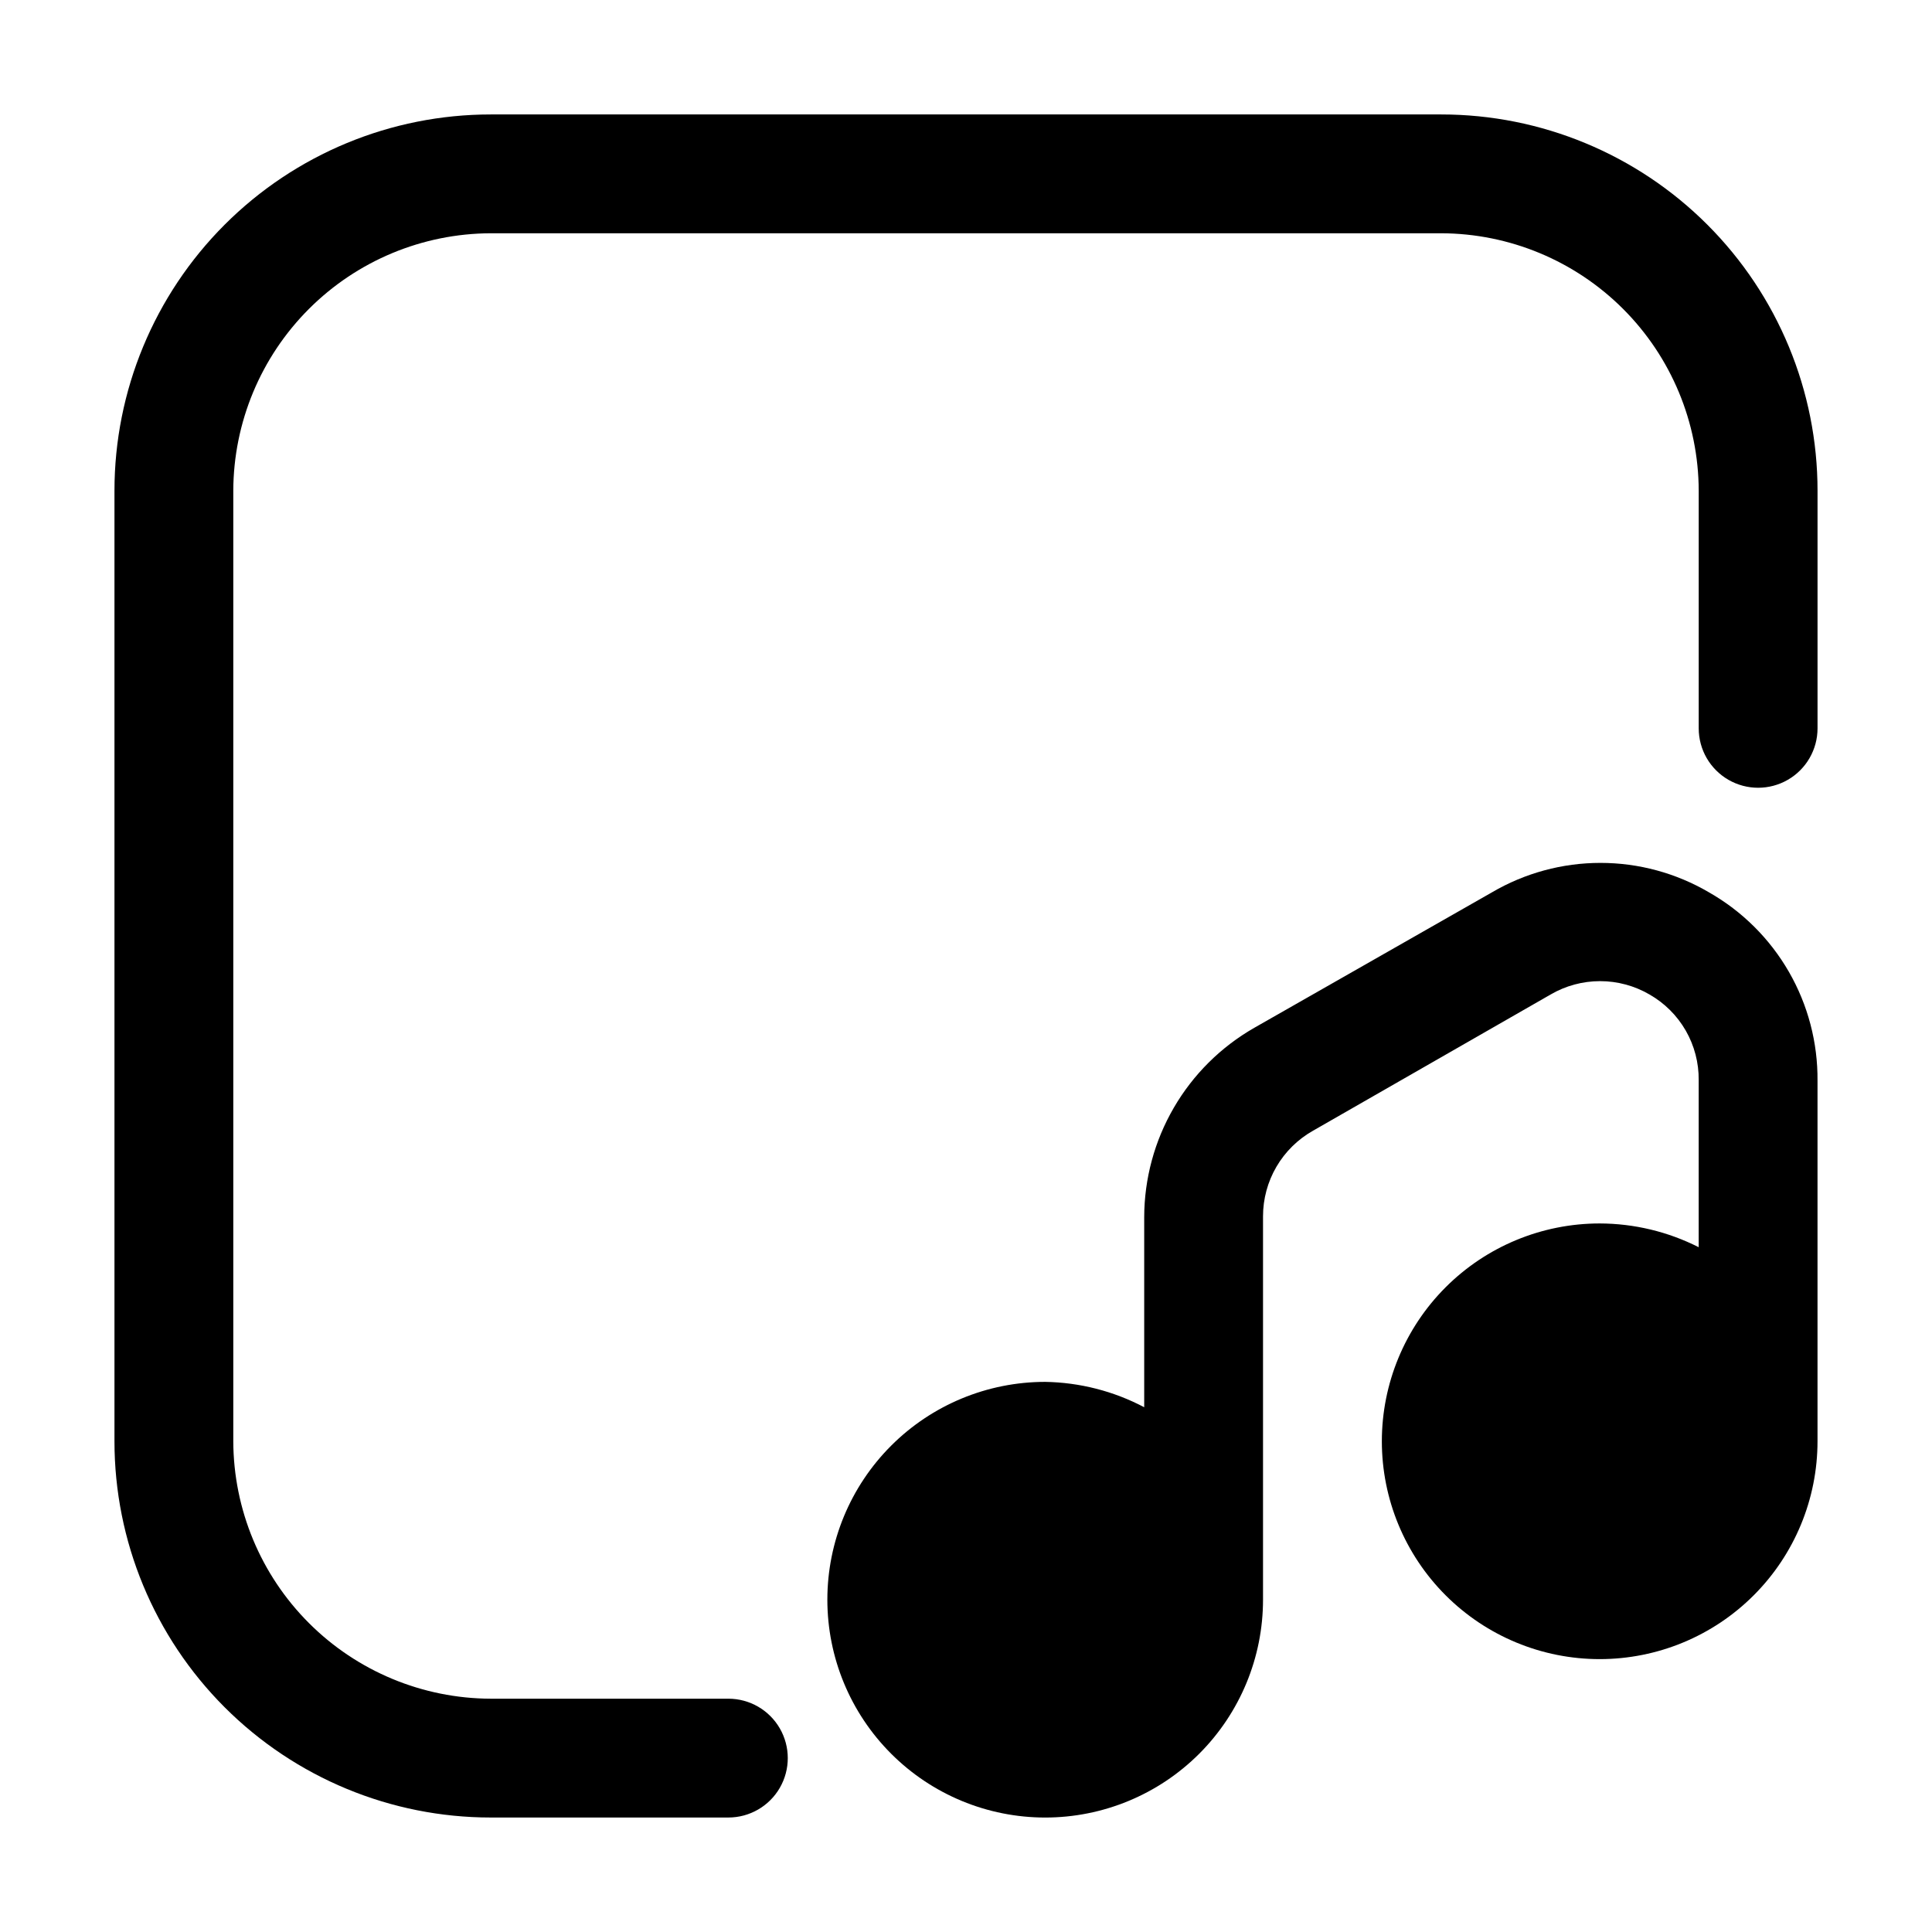
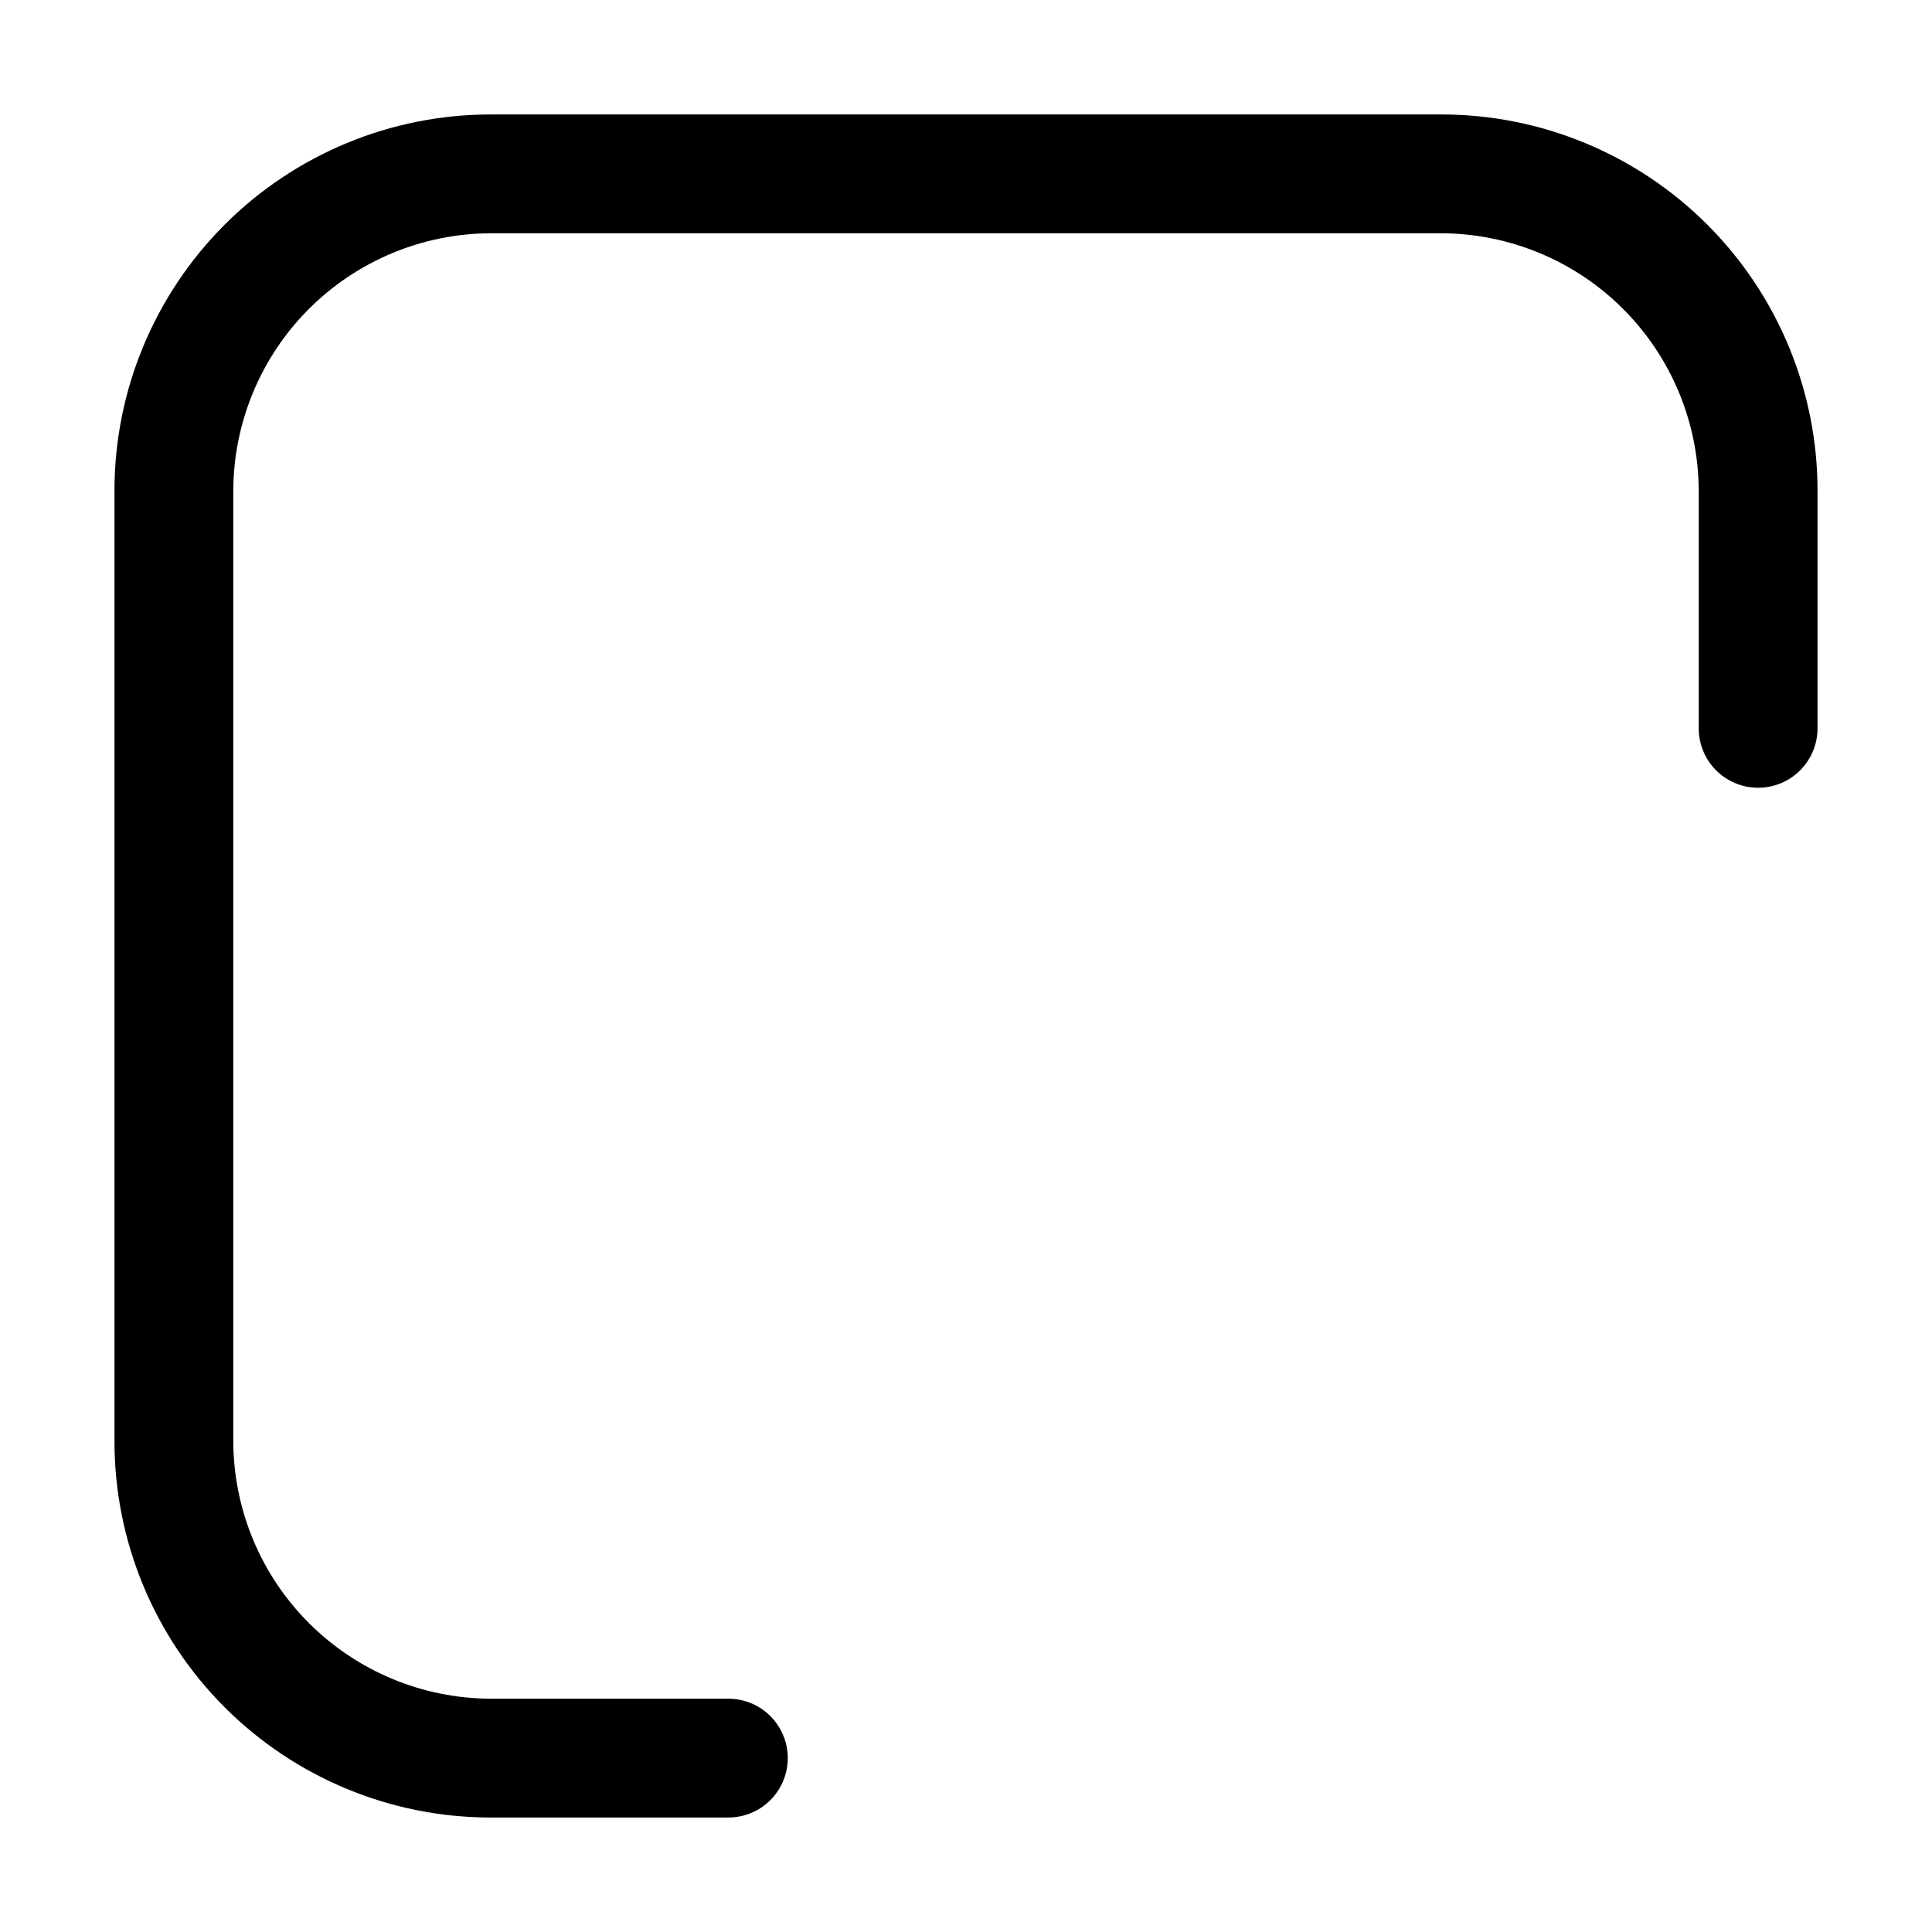
<svg xmlns="http://www.w3.org/2000/svg" fill="#000000" width="800px" height="800px" version="1.1" viewBox="144 144 512 512">
  <g>
-     <path d="m596.9 380.48c-8.723-5.113-18.648-7.805-28.758-7.805s-20.035 2.691-28.758 7.805l-62.977 35.895c-8.848 5.059-16.203 12.359-21.324 21.168-5.125 8.809-7.832 18.812-7.856 29.004v50.383c-8.098-4.269-17.086-6.57-26.238-6.719-15.312 0-29.996 6.082-40.82 16.906-10.828 10.828-16.91 25.512-16.91 40.82 0 15.312 6.082 29.996 16.91 40.82 10.824 10.828 25.508 16.91 40.82 16.91 15.309 0 29.992-6.082 40.82-16.91 10.824-10.824 16.906-25.508 16.906-40.82v-101.6c0-4.609 1.223-9.141 3.547-13.125 2.324-3.981 5.664-7.277 9.68-9.547l62.977-36.105c3.981-2.324 8.508-3.547 13.117-3.547 4.609 0 9.141 1.223 13.121 3.547 3.992 2.281 7.301 5.582 9.59 9.566 2.285 3.988 3.469 8.512 3.426 13.105v44.293c-8.137-4.121-17.121-6.277-26.242-6.297-15.309 0-29.992 6.082-40.82 16.91-10.824 10.824-16.906 25.508-16.906 40.816 0 15.312 6.082 29.996 16.906 40.82 10.828 10.828 25.512 16.91 40.82 16.91 15.312 0 29.996-6.082 40.82-16.91 10.828-10.824 16.91-25.508 16.91-40.82v-95.512c0.09-10.137-2.527-20.109-7.582-28.895-5.059-8.781-12.367-16.055-21.18-21.066z" />
    <path d="m525.95 174.33h-251.9c-26.445 0-51.809 10.508-70.508 29.207-18.699 18.699-29.207 44.062-29.207 70.508v251.9c0 26.445 10.508 51.809 29.207 70.508 18.699 18.699 44.062 29.207 70.508 29.207h62.977c5.625 0 10.82-3 13.633-7.871 2.812-4.871 2.812-10.875 0-15.746s-8.008-7.871-13.633-7.871h-62.977c-18.078-0.055-35.398-7.262-48.18-20.043-12.785-12.785-19.988-30.105-20.047-48.184v-251.9c0.059-18.078 7.262-35.398 20.047-48.18 12.781-12.785 30.102-19.988 48.18-20.047h251.9c18.078 0.059 35.398 7.262 48.184 20.047 12.781 12.781 19.988 30.102 20.043 48.18v62.977c0 5.625 3 10.82 7.871 13.633s10.875 2.812 15.746 0c4.871-2.812 7.871-8.008 7.871-13.633v-62.977c0-26.445-10.508-51.809-29.207-70.508-18.699-18.699-44.062-29.207-70.508-29.207z" />
  </g>
</svg>